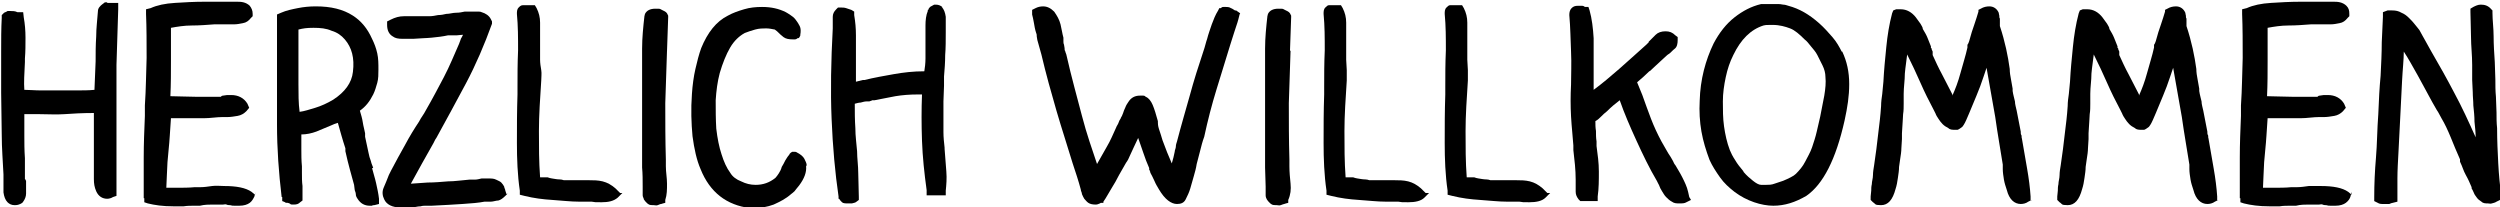
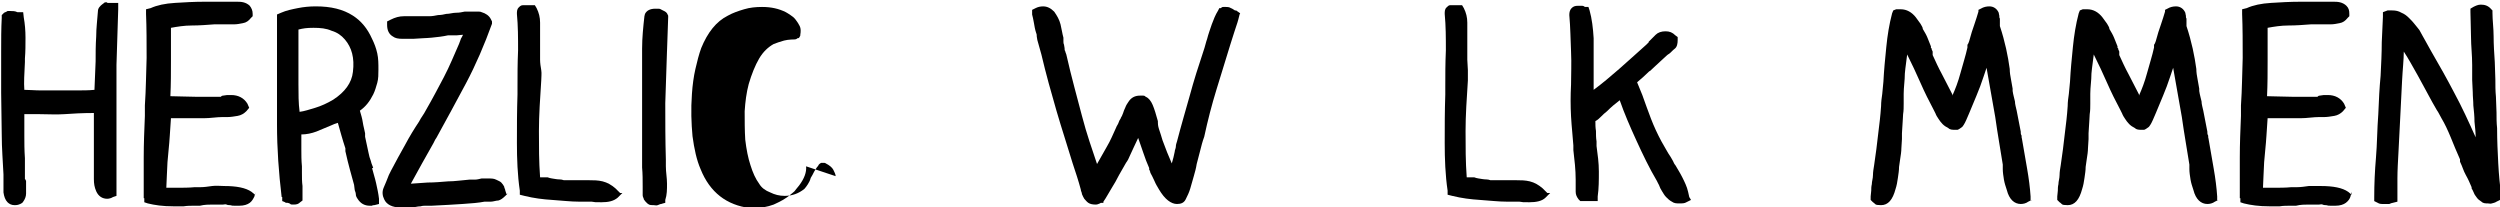
<svg xmlns="http://www.w3.org/2000/svg" id="Isolation_Mode" data-name="Isolation Mode" viewBox="0 0 431.4 35.8">
  <path d="M20.1,26.4c0,1.2,0,2.4,0,3.5,0,1.1,0,2.2,0,3.2v.7l-.6.2c-.3.2-.7.3-1,.3-.8,0-1.5-.4-1.9-1.3-.3-.7-.4-1.3-.4-2.1v-11.4c-2,0-3.7.1-5.1.2s-2.8,0-4.2,0h-2.7c0,1.2,0,2.5,0,3.7s0,2.5.1,3.9c0,.2,0,.4,0,.6s0,.4,0,.6v2.4c.1,0,.1.2.2.3,0,.1,0,.3,0,.4v.2c0,.5,0,1.1,0,1.6,0,.5-.2,1-.5,1.4-.1.2-.3.3-.5.4s-.5.2-.9.2h-.1c-.5,0-.9-.2-1.2-.5-.4-.4-.6-1-.7-1.7,0-.7,0-1.4,0-2.2v-.3c0-.2,0-.3,0-.6-.1-2.2-.3-4.5-.3-6.9s-.1-4.8-.1-7.2,0-4.7,0-6.9,0-4.2.1-6v-.5l.4-.4c.2-.1.5-.2.6-.3.2,0,.3,0,.5,0,.4,0,.8,0,1.2.2,0,0,.1,0,.2,0s0,0,.2,0h.6c0,.1.1.9.1.9.2,1.1.3,2.3.3,3.5,0,1.2,0,2.4-.1,3.6,0,0,0,.1,0,.2s0,.1,0,.2v.2c-.1,2-.2,3.6-.1,4.8.9,0,1.8.1,2.8.1,1,0,2,0,3,0s2.1,0,3.2,0,2.1,0,3.1-.1l.2-4.9c0-1.4,0-2.8.1-4.3,0-1.5.2-2.9.3-4.4h0c0-.5.4-.9.8-1.2h0s.4-.3.4-.3h.4c0,.1,0,.1,0,.1,0,0,0,0,.1,0s0,0,.1,0c.1,0,.2,0,.3,0h0s0,0,0,0c0,0,0,0,0,0,.2,0,.3,0,.3,0h1.1v1.1c-.1,2.9-.2,6.1-.3,9.6,0,3.5,0,7,0,10.6v3.8h0Z" />
  <path d="M44.1,33.1l-.2.8c-.2.4-.4.8-.8,1.1s-1,.5-1.8.5-.5,0-.8,0c-.3,0-.5,0-.8-.1h0c-.2,0-.4,0-.6-.1s-.4,0-.6,0c-.6,0-1.2,0-1.8,0-.6,0-1.4,0-2.2.2h0c-.2,0-.3,0-.5,0-.2,0-.3,0-.5,0-.6,0-1.2,0-1.8.1-.6,0-1.2,0-1.8,0-1.8,0-3.2-.2-4.4-.5l-.6-.2v-.7c-.1,0-.1,0-.1,0,0-2.3,0-4.6,0-7s.1-4.8.2-7.2c0-.2,0-.5,0-.7v-1.1c.2-2.9.2-5.6.3-8.2,0-2.6,0-5.2-.1-7.6v-.8l.8-.2c1.1-.5,2.5-.8,4.2-.9,1.6-.1,3.3-.2,5-.2.6,0,1.2,0,1.8,0,.6,0,1.2,0,1.7,0h.3c0,0,.2,0,.3,0,0,0,.2,0,.3,0,.2,0,.4,0,.6,0,.2,0,.4,0,.7,0s.7,0,1.1.1.8.3,1.1.6c.3.4.5.8.5,1.4v.4l-.3.3c-.4.5-.8.8-1.4.9-.5.1-1,.2-1.5.2s-.3,0-.4,0h-3c-1.3.1-2.6.2-3.9.2-1.3,0-2.5.2-3.6.4,0,1.8,0,3.7,0,5.7,0,2,0,4-.1,6.1,1.3,0,2.8.1,4.3.1s1.1,0,1.6,0,1,0,1.5,0h1.3c.2-.2.3-.2.4-.2.2,0,.5-.1.7-.1.2,0,.5,0,.7,0,1.2,0,2.2.5,2.8,1.5l.3.7-.5.6c-.4.4-.9.7-1.5.8s-1.2.2-1.7.2c0,0,0,0,0,0s0,0,0,0h-.5c-.1,0-.3,0-.4,0-1,0-2.1.2-3.2.2s-2.4,0-3.7,0h-1c-.3,0-.6,0-1,0l-.2,3c-.1,1.7-.3,3.2-.4,4.6s-.1,2.8-.2,4.4c.3,0,.5,0,.8,0h.9c1.1,0,2.2,0,3.2-.1.2,0,.3,0,.5,0s.3,0,.5,0c.6,0,1.3-.1,2-.2s1.4,0,2.1,0c2.1,0,3.7.3,4.7,1l.6.5h0Z" />
  <path d="M64.2,29c.2.8.5,1.7.7,2.6.2.9.4,1.8.5,2.7v.9l-.8.2c-.2,0-.3,0-.4.1-.1,0-.3,0-.4,0-.9,0-1.6-.4-2.1-1.2-.2-.3-.3-.5-.3-.8,0-.3-.2-.6-.2-.8h0c0-.1-.1-.8-.1-.8-.4-1.5-1-3.5-1.5-5.8v-.5c-.5-1.5-.9-3-1.3-4.4-.1,0-.2.1-.3.1s-.2.1-.3.1l-.7.3c-.8.3-1.6.7-2.4,1-.8.3-1.7.5-2.6.5,0,.8,0,1.7,0,2.6s0,1.9.1,2.9v1.1c0,.8,0,1.6.1,2.3,0,.8,0,1.4,0,2v.5l-.4.3c-.3.3-.6.4-1.1.4s-.5,0-.6-.1-.4-.2-.5-.2h-.3c0-.1-.6-.3-.6-.3v-.7c-.1,0-.1,0-.1,0-.5-4.2-.8-8.3-.8-12.5,0-4.2,0-8.4,0-12.5h0c0-1,0-1.9,0-2.9v-3.6l.7-.3c.9-.4,1.9-.6,2.9-.8s2-.3,3.1-.3c2.6,0,4.7.5,6.4,1.6,1.4.9,2.5,2.2,3.3,4,.4.8.7,1.6.9,2.5s.2,1.8.2,2.8c0,.8,0,1.6-.2,2.3s-.4,1.4-.7,2c-.6,1.2-1.3,2.1-2.3,2.8.2.7.4,1.3.5,2,.1.7.3,1.3.4,1.9,0,.1,0,.2,0,.3,0,.1,0,.2,0,.3l.6,2.8c.1.5.2.9.4,1.4.1.5.3.8.4,1.2h0ZM51.5,9.7c0,1.5,0,3.1,0,4.8s0,3.3.2,4.8c.8-.1,1.7-.4,2.7-.7s2.1-.8,3.1-1.4c2-1.3,3.2-2.9,3.4-4.8.3-2.4-.2-4.2-1.4-5.6-.6-.7-1.3-1.2-2.3-1.5-.9-.4-1.9-.5-3.1-.5s-1.8.1-2.6.3v2.2c0,.8,0,1.6,0,2.5h0Z" />
  <path d="M87.6,33.4l-.4.4c-.4.4-.8.7-1.2.8-.4,0-.9.2-1.3.2h-1.1c-1,.2-2.3.3-3.8.4s-3.2.2-5.3.3c-.4,0-.7,0-1,0-.3,0-.6,0-.9.1-.6,0-1.1.2-1.5.2s-.8,0-1.2,0h-.8c-1.4,0-2.4-.5-2.8-1.4-.3-.6-.4-1.3-.1-2,.3-.7.6-1.4.9-2.2l.4-.8c.8-1.5,1.6-3,2.4-4.4.8-1.5,1.6-2.8,2.4-4h0c.2-.4.4-.7.6-1,.2-.3.4-.6.6-1,1.1-1.9,2.1-3.8,3.1-5.7s1.8-3.9,2.6-5.7l.3-.8c0-.1.1-.2.2-.4s.1-.2.2-.4c-.4,0-.8.1-1.1.1-.4,0-.7,0-1.1,0h-.4c-.9.2-1.8.3-2.8.4s-2.1.1-3.2.2c0,0-.1,0-.2,0,0,0-.1,0-.2,0h-.4c-.2,0-.3,0-.5,0h-.5c-.8,0-1.3-.1-1.7-.4-.7-.4-1-1.1-1-2v-.6l.6-.3h0c.8-.4,1.5-.6,2.3-.6.8,0,1.5,0,2.3,0h1.1c.3,0,.7,0,1,0h0c.5,0,1-.1,1.5-.2.5,0,1-.1,1.4-.2.6,0,1.1-.2,1.7-.2s1-.1,1.5-.2h0c0,0,0,0,.1,0,0,0,0,0,.1,0,.2,0,.5,0,.7,0,.2,0,.4,0,.7,0s.3,0,.6,0,.5,0,.7.1c.7.2,1.3.6,1.6,1.2h0l.2.4v.4c0,0,0,0,0,0-1.3,3.6-2.8,7.1-4.5,10.3s-3.4,6.3-5.1,9.4l-.2.3-.3.6c-1.3,2.3-2.6,4.6-3.9,7l2.9-.2c1.1,0,2.3-.1,3.5-.2,1.2,0,2.4-.2,3.7-.3h0c0,0,.1,0,.2,0,0,0,.2,0,.3,0,0,0,.1,0,.2,0s.1,0,.2,0c.4,0,.8-.1,1.2-.2.4,0,.8,0,1.1,0,.6,0,1,0,1.4.2s.7.3.9.5.4.5.5.7c0,.2.2.5.2.7l.2.6h0Z" />
  <path d="M107.4,33.3l-.8.8c-.7.6-1.6.8-2.8.8s-1.1,0-1.7-.1c-.2,0-.5,0-.7,0-.2,0-.4,0-.6,0h-.8c-1.6,0-3.1-.2-4.7-.3-1.6-.1-3.2-.3-4.8-.7l-.8-.2v-.7c-.4-2.7-.5-5.5-.5-8.2s0-5.6.1-8.4v-1.2c0-2.1,0-4.2.1-6.4,0-2.2,0-4.2-.2-6.3,0-.4,0-.8.3-1.1.2-.2.4-.4.7-.4.2,0,.4,0,.6,0s.4,0,.7,0c0,0,0,0,.1,0s0,0,.1,0,0,0,0,0h.6l.3.5h0c.4.8.6,1.6.6,2.5,0,.9,0,1.7,0,2.5h0c0,.3,0,.5,0,.7v.6c0,.3,0,.6,0,.9,0,.3,0,.6,0,.9,0,.1,0,.3,0,.4,0,.1,0,.3,0,.4,0,.6.1,1.2.2,1.8s0,1.2,0,1.8c-.2,3.1-.4,6-.4,8.7,0,2.7,0,5.3.2,8h1.3c.5.2.9.2,1.4.3s.9,0,1.4.2h0c.2,0,.3,0,.4,0h.5c.3,0,.6,0,.9,0,.3,0,.6,0,.9,0h.5c.2,0,.3,0,.4,0h.8c.7,0,1.5,0,2.3.2s1.5.6,2.2,1.2l.8.8h0Z" />
  <path d="M115.1,8.7c-.1,2.9-.2,5.9-.3,9.1,0,3.2,0,6.4.1,9.7h0c0,.3,0,.5,0,.6v.6c0,1,.2,2,.2,3s0,1.9-.3,2.8v.5c-.1,0-.7.2-.7.2-.2,0-.3.1-.6.2s-.4,0-.7,0-.6,0-.8-.1-.3-.2-.4-.3c-.2-.2-.4-.4-.5-.6,0-.2-.2-.4-.2-.7s0-.4,0-.6c0-.2,0-.3,0-.5h0c0-.1,0-.2,0-.4,0-1.1,0-2.2-.1-3.3,0-1.1,0-2.2,0-3.3v-2.3c0-.3,0-.7,0-1v-1c0-.7,0-1.3,0-2s0-1.3,0-2v-3.2c0-1.9,0-3.8,0-5.7s.2-3.8.4-5.6h0c0,0,.1-.4.1-.4h0c.3-.6.9-.9,1.8-.9s.7,0,1.1.2.7.3.9.6h0s.2.4.2.4v.3l-.2,5.8h0Z" />
-   <path d="M139.1,28.7c.1,1-.3,2.1-1.2,3.3-.3.4-.6.7-.8,1-.3.3-.5.4-.6.5-.9.8-1.9,1.3-3,1.8-1.1.4-2.2.6-3.3.6h-.8c-4-.5-6.9-2.7-8.5-6.7-.7-1.6-1.1-3.5-1.4-5.7-.2-2.2-.3-4.6-.1-7.3.1-1.5.3-3,.6-4.3s.6-2.5,1-3.6c1.1-2.7,2.6-4.6,4.6-5.6.9-.5,1.8-.8,2.8-1.1s2-.4,3.1-.4c1.6,0,2.9.3,4.1.9.2.1.5.3.8.5.3.2.6.4.9.8s.5.7.7,1.1c.2.4.2.9.1,1.5,0,0,0,0,0,.1s-.1.2-.2.4c0,0-.1.1-.2.1s-.2,0-.2.1c0,0-.2.1-.3.1h0c0,0-.1,0-.3,0-.8,0-1.3-.1-1.7-.4-.4-.3-.7-.6-.9-.8-.1-.1-.3-.3-.6-.5-.5-.1-1-.2-1.5-.2s-1.2,0-1.9.2c-.7.2-1.3.4-1.8.6-.9.5-1.8,1.3-2.5,2.5s-1.3,2.7-1.8,4.4c-.4,1.5-.6,3.1-.7,4.7,0,1.6,0,3.3.1,4.9.2,1.7.5,3.2.9,4.4.4,1.3.9,2.4,1.5,3.2h0c.4.7,1.1,1.2,1.9,1.5.8.4,1.6.6,2.5.6,1.3,0,2.4-.4,3.4-1.2.2-.2.4-.5.6-.8s.4-.7.5-1.1c.2-.3.4-.7.6-1.1.2-.3.4-.7.7-1,0,0,0-.1.1-.2s.2-.2.4-.3c0,0,.2,0,.5,0,0,0,.2,0,.3.1.6.3,1.1.7,1.3,1.1s.4.8.4,1.1h0Z" />
-   <path d="M162.5,1.2c.4.4.6,1,.7,1.7,0,.7,0,1.4,0,2.1v.6c0,1.3,0,2.7-.1,3.9,0,1.3-.1,2.5-.2,3.7,0,.3,0,.6,0,.8s0,.5,0,.8c0,.9-.1,1.8-.1,2.7s0,1.7,0,2.6,0,1.8,0,2.7c0,.9.1,1.8.2,2.7v.2c.1,1.4.2,2.7.3,3.9s0,2.3-.1,3.3v.8c-.1,0-.9,0-.9,0,0,0-.1,0-.1,0,0,0-.1,0-.2,0s-.2,0-.3,0c-.1,0-.2,0-.3,0h-.3c0,0-.1,0-.2,0h-1v-.9c-.4-2.9-.7-5.7-.8-8.5-.1-2.8-.1-5.5,0-8-.1,0-.3,0-.4,0-.1,0-.3,0-.4,0-1.3,0-2.6.1-3.8.3s-2.4.5-3.6.7h-.4c-.1.1-.3.1-.5.2-.2,0-.3,0-.5,0-.3,0-.6.1-1,.2-.3,0-.6.1-1,.2,0,1.4,0,2.8.1,4.2,0,1.4.2,2.7.3,4,0,1.2.2,2.5.2,3.8s.1,2.7.1,4.1v.5l-.4.3c-.2.2-.5.2-.8.3-.3,0-.5,0-.6,0-.5,0-.9,0-1.1-.2s-.4-.4-.5-.6h-.1v-.4c-.6-4.1-1-8.5-1.2-13.4-.2-4.8-.1-10,.2-15.6v-.8c0-.3,0-.7,0-1.2,0-.5.2-.9.6-1.3l.3-.3h.6c.2,0,.5,0,.8.1s.6.2.9.3l.5.3v.6c.2,1.2.3,2.3.3,3.5s0,2.3,0,3.5c0,.7,0,1.4,0,2.2s0,1.5,0,2.3l1.2-.3h.3c1.6-.4,3.3-.7,5-1,1.7-.3,3.4-.5,5.3-.5.1-.6.2-1.4.2-2.2,0-.9,0-1.7,0-2.6,0-1.1,0-2.2,0-3.1s.1-1.8.4-2.5v-.2c0,0,.1,0,.1,0s0,0,0,0c0-.2.2-.4.3-.5s.4-.2.7-.4h0s.3,0,.3,0c.5,0,.9.2,1.2.5h0Z" />
+   <path d="M139.1,28.7c.1,1-.3,2.1-1.2,3.3-.3.4-.6.7-.8,1-.3.3-.5.4-.6.5-.9.8-1.9,1.3-3,1.8-1.1.4-2.2.6-3.3.6h-.8c-4-.5-6.9-2.7-8.5-6.7-.7-1.6-1.1-3.5-1.4-5.7-.2-2.2-.3-4.6-.1-7.3.1-1.5.3-3,.6-4.3s.6-2.5,1-3.6c1.1-2.7,2.6-4.6,4.6-5.6.9-.5,1.8-.8,2.8-1.1s2-.4,3.1-.4c1.6,0,2.9.3,4.1.9.2.1.5.3.8.5.3.2.6.4.9.8s.5.7.7,1.1c.2.4.2.9.1,1.5,0,0,0,0,0,.1s-.1.2-.2.4c0,0-.1.1-.2.1s-.2,0-.2.1c0,0-.2.1-.3.1h0s-1.2,0-1.9.2c-.7.2-1.3.4-1.8.6-.9.5-1.8,1.3-2.5,2.5s-1.3,2.7-1.8,4.4c-.4,1.5-.6,3.1-.7,4.7,0,1.6,0,3.3.1,4.9.2,1.7.5,3.2.9,4.4.4,1.3.9,2.4,1.5,3.2h0c.4.7,1.1,1.2,1.9,1.5.8.4,1.6.6,2.5.6,1.3,0,2.4-.4,3.4-1.2.2-.2.4-.5.6-.8s.4-.7.5-1.1c.2-.3.4-.7.6-1.1.2-.3.4-.7.7-1,0,0,0-.1.1-.2s.2-.2.4-.3c0,0,.2,0,.5,0,0,0,.2,0,.3.1.6.3,1.1.7,1.3,1.1s.4.8.4,1.1h0Z" />
  <path d="M213.9,2.5l-.2.8h0c-.2.8-.5,1.5-.7,2.2-.2.7-.5,1.5-.7,2.2-.8,2.6-1.6,5.2-2.4,7.8-.8,2.6-1.5,5.3-2.1,8.1h0s0,0,0,0c-.3.8-.5,1.6-.7,2.4s-.4,1.6-.6,2.3c-.1.7-.3,1.4-.5,2.1s-.4,1.4-.6,2.1c-.2.7-.5,1.3-.8,1.9-.3.6-.8.8-1.5.8-1,0-2.1-.8-3.1-2.5-.3-.5-.6-1-.8-1.5-.2-.5-.5-1-.7-1.4,0,0,0-.2-.1-.3,0,0,0-.2-.1-.2,0-.1,0-.2,0-.3,0,0,0,0,0,0s0,0,0,0h0c-.4-.9-.7-1.7-1-2.6-.3-.9-.6-1.7-.9-2.6l-.8,1.7c-.2.4-.4.9-.6,1.3-.2.5-.4.9-.7,1.3l-1.2,2.1c-.4.8-.8,1.5-1.3,2.3-.5.8-.9,1.6-1.4,2.3v.2c-.1,0-.4,0-.4,0,0,0-.1,0-.2.1-.2.1-.5.2-.7.2-.6,0-1-.1-1.3-.3-.3-.2-.5-.5-.7-.7-.1-.2-.3-.5-.4-.8,0-.3-.2-.5-.2-.8-.4-1.5-.9-3-1.4-4.5-.9-3-1.9-6-2.8-9.1-.9-3.1-1.8-6.3-2.6-9.7l-.7-2.5c0-.2-.1-.4-.1-.6s0-.4-.1-.6c-.2-.6-.3-1.2-.4-1.8-.1-.6-.2-1-.3-1.4v-.8l.6-.3c.4-.2.8-.3,1.3-.3.7,0,1.3.3,1.9.9.5.7.9,1.4,1.1,2.2s.3,1.6.5,2.3c0,.2,0,.4,0,.6,0,.2,0,.4.1.6,0,.2.1.4.1.6s0,.4.1.5c0,.1.1.3.2.6h0c.9,4,1.9,7.5,2.7,10.6s1.8,5.9,2.6,8.3c.6-1,1.1-2,1.7-3s1.1-2.2,1.6-3.3c.1-.3.3-.5.4-.8.1-.3.2-.5.4-.8,0-.1.1-.2.2-.4s.1-.3.2-.5c.1-.3.2-.6.4-1,.1-.3.3-.6.5-.9.5-.8,1.2-1.1,2-1.1s.3,0,.5,0,.3,0,.5.2c.5.2.9.7,1.2,1.4.3.7.6,1.7.9,2.8v.2c0,.2,0,.6.2,1.2s.4,1.2.6,1.9c.3.7.5,1.4.8,2.1.3.7.6,1.4.8,1.9.2-.7.4-1.4.5-2h0c0-.3.2-.6.2-.9,0-.3.1-.6.2-.9.7-2.7,1.5-5.4,2.2-7.9.7-2.6,1.5-5.1,2.4-7.8.1-.3.2-.6.3-1s.2-.7.3-1c.2-.8.5-1.6.8-2.5.3-.8.6-1.6,1.1-2.4h0s.2-.4.2-.4h.3c.1-.2.3-.2.4-.2.1,0,.2,0,.3,0,.4,0,.7,0,1,.2.3.1.5.3.7.4h.2c0,0,.7.5.7.5h0Z" />
-   <path d="M222.7,8.7c-.1,2.9-.2,5.9-.3,9.1,0,3.2,0,6.4.1,9.7h0c0,.3,0,.5,0,.6v.6c0,1,.1,2,.2,3s0,1.9-.4,2.8v.5c-.1,0-.7.2-.7.2-.1,0-.3.1-.6.2s-.4,0-.7,0-.6,0-.8-.1-.3-.2-.4-.3c-.2-.2-.4-.4-.5-.6-.1-.2-.2-.4-.2-.7s0-.4,0-.6c0-.2,0-.3,0-.5h0c0-.1,0-.2,0-.4,0-1.1-.1-2.2-.1-3.3,0-1.1,0-2.2,0-3.3v-2.3c0-.3,0-.7,0-1v-1c0-.7,0-1.3,0-2s0-1.3,0-2v-3.2c0-1.9,0-3.8,0-5.7s.2-3.8.4-5.6h0c0,0,.1-.4.1-.4h0c.3-.6.9-.9,1.8-.9s.7,0,1.1.2.7.3.9.6h0s.2.4.2.4v.3l-.2,5.8h0Z" />
-   <path d="M246.6,33.3l-.8.8c-.6.6-1.6.8-2.8.8s-1.1,0-1.7-.1c-.2,0-.5,0-.7,0-.2,0-.4,0-.6,0h-.8c-1.6,0-3.1-.2-4.7-.3-1.6-.1-3.2-.3-4.8-.7l-.8-.2v-.7c-.4-2.7-.5-5.5-.5-8.2s0-5.6.1-8.4v-1.2c0-2.1,0-4.2.1-6.4,0-2.2,0-4.2-.2-6.3,0-.4,0-.8.3-1.1.2-.2.4-.4.6-.4.2,0,.4,0,.6,0s.4,0,.7,0c0,0,0,0,.1,0s.1,0,.1,0,0,0,0,0h.6l.3.5h0c.4.8.6,1.6.6,2.5,0,.9,0,1.7,0,2.5h0c0,.3,0,.5,0,.7v.6c0,.3,0,.6,0,.9,0,.3,0,.6,0,.9,0,.1,0,.3,0,.4,0,.1,0,.3,0,.4,0,.6.1,1.2.1,1.8s0,1.2,0,1.8c-.2,3.1-.4,6-.4,8.7,0,2.7,0,5.3.2,8h1.3c.5.2.9.2,1.4.3s.9,0,1.4.2h0c.1,0,.3,0,.4,0h.5c.3,0,.6,0,.9,0,.3,0,.6,0,.9,0h.5c.1,0,.3,0,.4,0h.8c.7,0,1.5,0,2.3.2s1.5.6,2.2,1.2l.8.8h0Z" />
  <path d="M267.5,33.3l-.8.8c-.6.6-1.6.8-2.8.8s-1.1,0-1.7-.1c-.2,0-.5,0-.7,0-.2,0-.4,0-.6,0h-.8c-1.6,0-3.1-.2-4.7-.3-1.6-.1-3.2-.3-4.8-.7l-.8-.2v-.7c-.4-2.7-.5-5.5-.5-8.2s0-5.6.1-8.4v-1.2c0-2.1,0-4.2.1-6.4,0-2.2,0-4.2-.2-6.3,0-.4,0-.8.3-1.1.2-.2.4-.4.6-.4.2,0,.4,0,.6,0s.4,0,.7,0c0,0,0,0,.1,0s.1,0,.1,0,0,0,0,0h.6l.3.5h0c.4.8.6,1.6.6,2.5,0,.9,0,1.7,0,2.5h0c0,.3,0,.5,0,.7v.6c0,.3,0,.6,0,.9,0,.3,0,.6,0,.9,0,.1,0,.3,0,.4,0,.1,0,.3,0,.4,0,.6.1,1.2.1,1.8s0,1.2,0,1.8c-.2,3.1-.4,6-.4,8.7,0,2.7,0,5.3.2,8h1.3c.5.2.9.2,1.4.3s.9,0,1.4.2h0c.1,0,.3,0,.4,0h.5c.3,0,.6,0,.9,0,.3,0,.6,0,1,0h.5c.1,0,.3,0,.4,0h.8c.7,0,1.5,0,2.3.2s1.5.6,2.2,1.2l.8.8h0Z" />
  <path d="M291.8,34.5l-.8.4c-.3.2-.7.2-1.2.2s-.9,0-1.3-.3c-.4-.2-.7-.5-1-.8s-.5-.7-.7-1c-.2-.3-.4-.7-.5-1,0,0,0-.1-.1-.2h0s-.3-.6-.3-.6c-1.3-2.2-2.4-4.5-3.5-6.9-1.1-2.4-2.1-4.7-2.9-7-.8.6-1.5,1.2-2.2,1.9-.4.3-.7.6-1,.9s-.6.6-1,.8c0,.6,0,1.1.1,1.7,0,.6,0,1.2.1,1.8v.8c.2,1.5.4,2.9.4,4.4s0,2.9-.2,4.3v.8c0,0-1,0-1,0h-.4c-.1,0-.3,0-.5,0h-.4c-.1,0-.3,0-.4,0h-.3c0,0-.3-.3-.3-.3-.3-.4-.5-.8-.5-1.3,0-.5,0-.9,0-1.3v-.8c0-1.7-.2-3.4-.4-5.1,0-.2,0-.3,0-.4s0-.2,0-.4c-.1-1.5-.3-3.2-.4-5s-.1-3.6,0-5.5h0c0-1.8.1-3.6,0-5.7s-.1-4.1-.3-6.3h0c0-.5.1-.9.4-1.2s.6-.4,1.1-.4.5,0,.7,0,.4.1.5.2c0,0,0,0,0,0,0,0,.2,0,.2,0h.4c0,0,.2.6.2.6h0c.4,1.4.6,3.1.7,4.8,0,1.8,0,3.6,0,5.6v3.3c1.5-1.1,2.9-2.3,4.4-3.6,1.5-1.3,3-2.7,4.7-4.2h0s.2-.2.2-.2l.2-.2h0c0,0,0-.1,0-.1.4-.4.8-.8,1.2-1.2s1-.6,1.7-.6,1.2.2,1.7.7l.4.3v.5c0,.6-.1,1.2-.5,1.5s-.7.7-1,.9h0c0,0-.2.1-.3.2h0c-.4.4-.8.7-1.2,1.1-.4.4-.9.8-1.4,1.3-.2.2-.4.4-.5.4-.7.7-1.4,1.3-2.1,1.9l.9,2.2h0c.5,1.4,1,2.8,1.5,4.1.5,1.3,1.1,2.6,1.8,3.9.3.5.5.9.8,1.4s.5.9.8,1.3c.1.2.3.5.4.7s.2.5.4.7c.4.7.8,1.3,1.2,2.1.4.8.8,1.6,1,2.5h0l.2.9h0Z" />
-   <path d="M317.9,8.9c.8,1.7,1.2,3.5,1.2,5.6s-.3,4-.8,6.3c-1.5,6.7-3.7,11-6.6,13h0c-1.9,1.1-3.7,1.7-5.7,1.7s-4.6-.8-6.7-2.4c-.9-.7-1.8-1.5-2.5-2.5-.7-1-1.3-1.9-1.8-3h0c-.6-1.6-1.1-3.2-1.4-4.9-.3-1.7-.4-3.5-.3-5.3.1-3.7,1-7,2.4-9.9h0c1-1.9,2.2-3.4,3.6-4.5s2.9-1.9,4.6-2.3h0s.1,0,.3,0,.2,0,.2,0c.2,0,.4,0,.5,0,.2,0,.4,0,.5,0s.3,0,.5,0,.5,0,.8,0,.6,0,1,.1c.3,0,.6.1.9.2,1.9.5,3.6,1.5,5.3,3,.9.8,1.6,1.6,2.3,2.4.7.8,1.2,1.7,1.6,2.5h0ZM300.9,29.7c.5.6,1.1,1.1,1.6,1.5.5.4,1,.7,1.4.7.1,0,.3,0,.4,0h.4c.5,0,1,0,1.5-.2s1-.3,1.5-.5c.5-.2.9-.4,1.3-.6.4-.2.7-.4.9-.6.6-.6,1.2-1.3,1.6-2.1s.9-1.6,1.2-2.5c.3-.9.6-1.8.8-2.7s.4-1.8.6-2.6h0c.2-1.2.5-2.4.7-3.6s.3-2.3.2-3.2c0-.7-.2-1.4-.5-2-.3-.6-.6-1.2-.9-1.8s-.7-1-1.1-1.5c-.4-.5-.7-.9-1.1-1.2h0c-.9-.9-1.7-1.6-2.5-1.9s-1.8-.6-3-.6-1.1,0-1.6.1c-2.2.7-3.9,2.4-5.2,5.1-.6,1.2-1,2.4-1.3,3.8s-.5,2.8-.5,4.2c0,1.4,0,2.9.2,4.3.2,1.4.5,2.8,1,4.1.2.5.5,1.1.9,1.7.4.7.9,1.3,1.4,1.9h0Z" />
  <path d="M350.6,34.5l-.6.3c-.4.3-.9.4-1.3.4-1.1,0-2-.8-2.4-2.4-.2-.6-.4-1.2-.5-1.8-.1-.6-.2-1.3-.2-1.8v-.8c-.4-2.6-.9-5.3-1.3-8.2-.5-2.9-1-5.7-1.5-8.5-.3,1-.7,2-1.1,3.2-.4,1.1-.9,2.2-1.3,3.2s-.8,1.9-1.1,2.6c-.3.7-.6,1.1-.7,1.2-.3.2-.5.4-.8.5-.1,0-.2,0-.4,0-.5,0-.9,0-1.2-.3-.4-.2-.7-.4-1-.7-.3-.3-.5-.6-.7-.9-.2-.3-.4-.6-.5-.9h0l-.3-.6c-.8-1.5-1.6-3.1-2.3-4.7s-1.5-3.3-2.3-4.9c0,0,0,0,0,0-.1,1-.3,2.1-.4,3.3,0,1.2-.2,2.3-.2,3.5,0,.6,0,1.1,0,1.7,0,.6,0,1.2-.1,1.8h0c0,.6-.1,1.2-.1,1.7,0,.5-.1,1.1-.1,1.6,0,.2,0,.3,0,.5s0,.3,0,.5c0,.5-.1,1.1-.1,1.6s-.1,1.2-.2,1.8h0s-.2,1.4-.2,1.4c0,.6-.1,1.2-.2,1.9s-.2,1.3-.4,1.9c-.5,1.9-1.3,2.8-2.5,2.8s-.9-.2-1.4-.5h0s-.4-.4-.4-.4v-.6c0-.3.1-.7.1-1s0-.7.1-1.1c0-.5.2-1,.2-1.6,0-.5.1-1.1.2-1.7.3-1.9.5-3.7.7-5.4.2-1.6.4-3.2.5-4.8,0-.7.1-1.4.2-2.1s.1-1.4.2-2.1c.1-2,.3-4,.5-6,.2-2,.5-3.9,1-5.8l.2-.5.5-.2h0c.1,0,.3,0,.4,0s.2,0,.4,0c1,0,1.9.5,2.6,1.4.3.4.5.7.8,1.1.2.4.4.6.4.9.3.5.6,1,.8,1.5s.4,1,.6,1.5v.3c0,0,.1,0,.1,0,0,.2.1.4.2.6,0,0,0,.2,0,.3,0,0,0,.2,0,.3.5,1.1,1,2.2,1.6,3.3.6,1.1,1.1,2.2,1.7,3.3,0,0,.1.2.1.2s0,.1,0,.2c.5-1.1,1-2.4,1.4-3.9s.9-3,1.2-4.4v-.5c.1,0,.3-.6.3-.6.3-1.1.6-2.1.9-2.9s.5-1.6.7-2.2v-.3c0,0,.4-.2.4-.2h0c.5-.3,1-.4,1.5-.4.7,0,1.3.4,1.6,1.1h0c0,.2.1.4.1.5,0,.2,0,.4.1.5,0,.2,0,.3,0,.4v.9c.9,2.7,1.4,5.2,1.7,7.4h0c0,.6.1,1.2.2,1.7.1.5.2,1.1.3,1.7,0,0,0,.1,0,.2s0,.1,0,.2c.1.7.3,1.3.4,1.8,0,.5.2,1.1.3,1.6l.7,3.6c0,.2,0,.5.1.6s0,.4.1.6c.3,1.8.6,3.5.9,5.2s.5,3.3.6,4.8v.7c.1,0,.1,0,.1,0Z" />
  <path d="M382.8,34.5l-.6.3c-.4.3-.9.4-1.3.4-1.1,0-2-.8-2.4-2.4-.2-.6-.4-1.2-.5-1.8-.1-.6-.2-1.3-.2-1.8v-.8c-.4-2.6-.9-5.3-1.3-8.2-.5-2.9-1-5.7-1.5-8.5-.3,1-.7,2-1.1,3.2-.4,1.1-.9,2.2-1.3,3.2s-.8,1.9-1.1,2.6c-.3.7-.6,1.1-.7,1.2-.3.2-.5.4-.8.5-.1,0-.2,0-.4,0-.5,0-.9,0-1.2-.3-.4-.2-.7-.4-1-.7-.3-.3-.5-.6-.7-.9-.2-.3-.4-.6-.5-.9h0l-.3-.6c-.8-1.5-1.6-3.1-2.3-4.7s-1.5-3.3-2.3-4.9c0,0,0,0,0,0-.1,1-.3,2.1-.4,3.3,0,1.2-.2,2.3-.2,3.5,0,.6,0,1.1,0,1.7,0,.6,0,1.2-.1,1.8h0c0,.6-.1,1.2-.1,1.7,0,.5-.1,1.1-.1,1.6,0,.2,0,.3,0,.5s0,.3,0,.5c0,.5-.1,1.1-.1,1.6s-.1,1.2-.2,1.8h0s-.2,1.4-.2,1.4c0,.6-.1,1.2-.2,1.9s-.2,1.3-.4,1.9c-.5,1.9-1.3,2.8-2.5,2.8s-.9-.2-1.4-.5h0s-.4-.4-.4-.4v-.6c0-.3.1-.7.1-1s0-.7.1-1.1c0-.5.2-1,.2-1.6,0-.5.1-1.1.2-1.7.3-1.9.5-3.7.7-5.4.2-1.6.4-3.2.5-4.8,0-.7.1-1.4.2-2.1s.1-1.4.2-2.1c.1-2,.3-4,.5-6,.2-2,.5-3.9,1-5.8l.2-.5.5-.2h0c.1,0,.3,0,.4,0s.2,0,.4,0c1,0,1.9.5,2.6,1.4.3.4.5.7.8,1.1.2.4.4.6.4.9.3.5.6,1,.8,1.5s.4,1,.6,1.5v.3c0,0,.1,0,.1,0,0,.2.1.4.2.6,0,0,0,.2,0,.3,0,0,0,.2,0,.3.5,1.1,1,2.2,1.6,3.3.6,1.1,1.1,2.2,1.7,3.3,0,0,.1.2.1.2s0,.1,0,.2c.5-1.1,1-2.4,1.4-3.9s.9-3,1.2-4.4v-.5c.1,0,.3-.6.3-.6.3-1.1.6-2.1.9-2.9s.5-1.6.7-2.2v-.3c0,0,.4-.2.4-.2h0c.5-.3,1-.4,1.5-.4.7,0,1.3.4,1.6,1.1h0c0,.2.1.4.1.5,0,.2,0,.4.1.5,0,.2,0,.3,0,.4v.9c.9,2.7,1.4,5.2,1.7,7.4h0c0,.6.1,1.2.2,1.7.1.5.2,1.1.3,1.7,0,0,0,.1,0,.2s0,.1,0,.2c.1.7.3,1.3.4,1.8,0,.5.2,1.1.3,1.6l.7,3.6c0,.2,0,.5.1.6s0,.4.1.6c.3,1.8.6,3.5.9,5.2s.5,3.3.6,4.8v.7c.1,0,.1,0,.1,0Z" />
  <path d="M405.8,33.1l-.2.8c-.1.4-.4.8-.8,1.1s-1,.5-1.8.5-.5,0-.8,0c-.3,0-.5,0-.8-.1h0c-.2,0-.4,0-.6-.1s-.4,0-.6,0c-.6,0-1.1,0-1.8,0-.6,0-1.4,0-2.2.2h0c-.2,0-.4,0-.5,0-.2,0-.4,0-.5,0-.6,0-1.2,0-1.8.1-.6,0-1.2,0-1.8,0-1.8,0-3.2-.2-4.4-.5l-.6-.2v-.7c-.1,0-.1,0-.1,0,0-2.3,0-4.6,0-7s.1-4.8.2-7.2c0-.2,0-.5,0-.7v-1.1c.2-2.9.2-5.6.3-8.2,0-2.6,0-5.2-.1-7.6v-.8l.8-.2c1.1-.5,2.5-.8,4.2-.9,1.6-.1,3.3-.2,5-.2.6,0,1.2,0,1.8,0,.6,0,1.1,0,1.7,0h.4c0,0,.2,0,.3,0,0,0,.2,0,.3,0,.2,0,.4,0,.6,0,.2,0,.4,0,.7,0s.7,0,1.1.1.8.3,1.1.6c.4.4.5.8.5,1.4v.4l-.3.3c-.4.5-.8.8-1.4.9-.5.1-1,.2-1.5.2s-.3,0-.4,0h-3c-1.3.1-2.6.2-3.9.2-1.3,0-2.5.2-3.6.4,0,1.8,0,3.7,0,5.7,0,2,0,4-.1,6.1,1.3,0,2.8.1,4.3.1s1.1,0,1.6,0,1,0,1.5,0h1.3c.2-.2.3-.2.4-.2.2,0,.5-.1.7-.1.2,0,.5,0,.7,0,1.2,0,2.2.5,2.8,1.5l.3.7-.5.6c-.4.4-.9.7-1.5.8s-1.2.2-1.7.2c0,0,0,0,0,0s0,0,0,0h-.5c-.1,0-.3,0-.4,0-1,0-2.1.2-3.2.2-1.1,0-2.4,0-3.7,0h-1c-.3,0-.6,0-1,0l-.2,3c-.1,1.7-.3,3.2-.4,4.6s-.1,2.8-.2,4.4c.3,0,.5,0,.8,0h.9c1.1,0,2.2,0,3.2-.1.2,0,.4,0,.5,0s.3,0,.5,0c.6,0,1.3-.1,2-.2.7,0,1.4,0,2.1,0,2.1,0,3.7.3,4.7,1l.6.5h0Z" />
  <path d="M431.4,34.5l-.6.3c-.3.2-.5.2-.8.3s-.4,0-.7,0c-.4,0-.8,0-1.1-.3-.3-.2-.6-.4-.8-.7s-.4-.5-.5-.8c-.1-.3-.3-.6-.4-.8,0,0,0,0,0,0s0,0,0,0h0v-.2c-.3-.7-.6-1.4-1-2.1s-.6-1.5-1-2.3v-.4c-.6-1.3-1.1-2.6-1.6-3.8s-1-2.3-1.6-3.3c-.3-.5-.5-1-.8-1.4-.3-.5-.5-.9-.8-1.4-.9-1.6-1.7-3.2-2.5-4.6s-1.6-2.9-2.4-4.1c0,1.4-.2,3.1-.3,5.1-.1,2-.2,4-.3,6-.1,2-.2,4-.3,5.9s-.2,3.5-.2,4.9c0,.6,0,1.1,0,1.5,0,.4,0,.8,0,1.1,0,.2,0,.3,0,.4s0,.2,0,.2v.8l-.8.2c-.1,0-.4.1-.6.2-.3,0-.6,0-1,0s-.7,0-1-.2h0l-.6-.3v-.7c0-2.2.1-4.5.3-6.8s.2-4.9.4-7.5c.1-2.4.2-4.6.4-6.6.1-2,.2-4,.2-5.8l.2-4.4v-.8l.8-.3h.1c.1,0,.2,0,.3,0,.1,0,.2,0,.4,0,.6,0,1.1.1,1.6.4.5.2.9.5,1.3.9.4.4.7.7,1,1.1.3.4.6.7.8,1h0c.4.7.7,1.3,1,1.8.3.6.7,1.2,1,1.8,1.4,2.4,2.8,4.9,4,7.2,1.3,2.4,2.5,5,3.7,7.7,0-.8-.1-1.8-.2-2.7,0-.9-.1-1.9-.2-2.8,0-.8-.1-1.5-.1-2.3,0-.7-.1-1.4-.1-2.1,0-.4,0-.9,0-1.3,0-.4,0-.9,0-1.3,0-1.7-.2-3.3-.2-4.8,0-1.5-.1-3-.1-4.3v-.6l.5-.3c.4-.2.8-.4,1.3-.4.7,0,1.3.2,1.8.8l.2.2v.4c0,0,0,0,0,0,0,1.3.2,2.7.2,4.1,0,1.4.1,2.9.2,4.4,0,1,.1,2,.1,3,0,1,0,2,.1,3,0,.9.1,1.8.1,2.7s0,1.8.1,2.7c0,2.1.1,4.2.2,6.1.1,2,.3,3.8.5,5.6v.7c0,0,.1,0,.1,0Z" />
</svg>